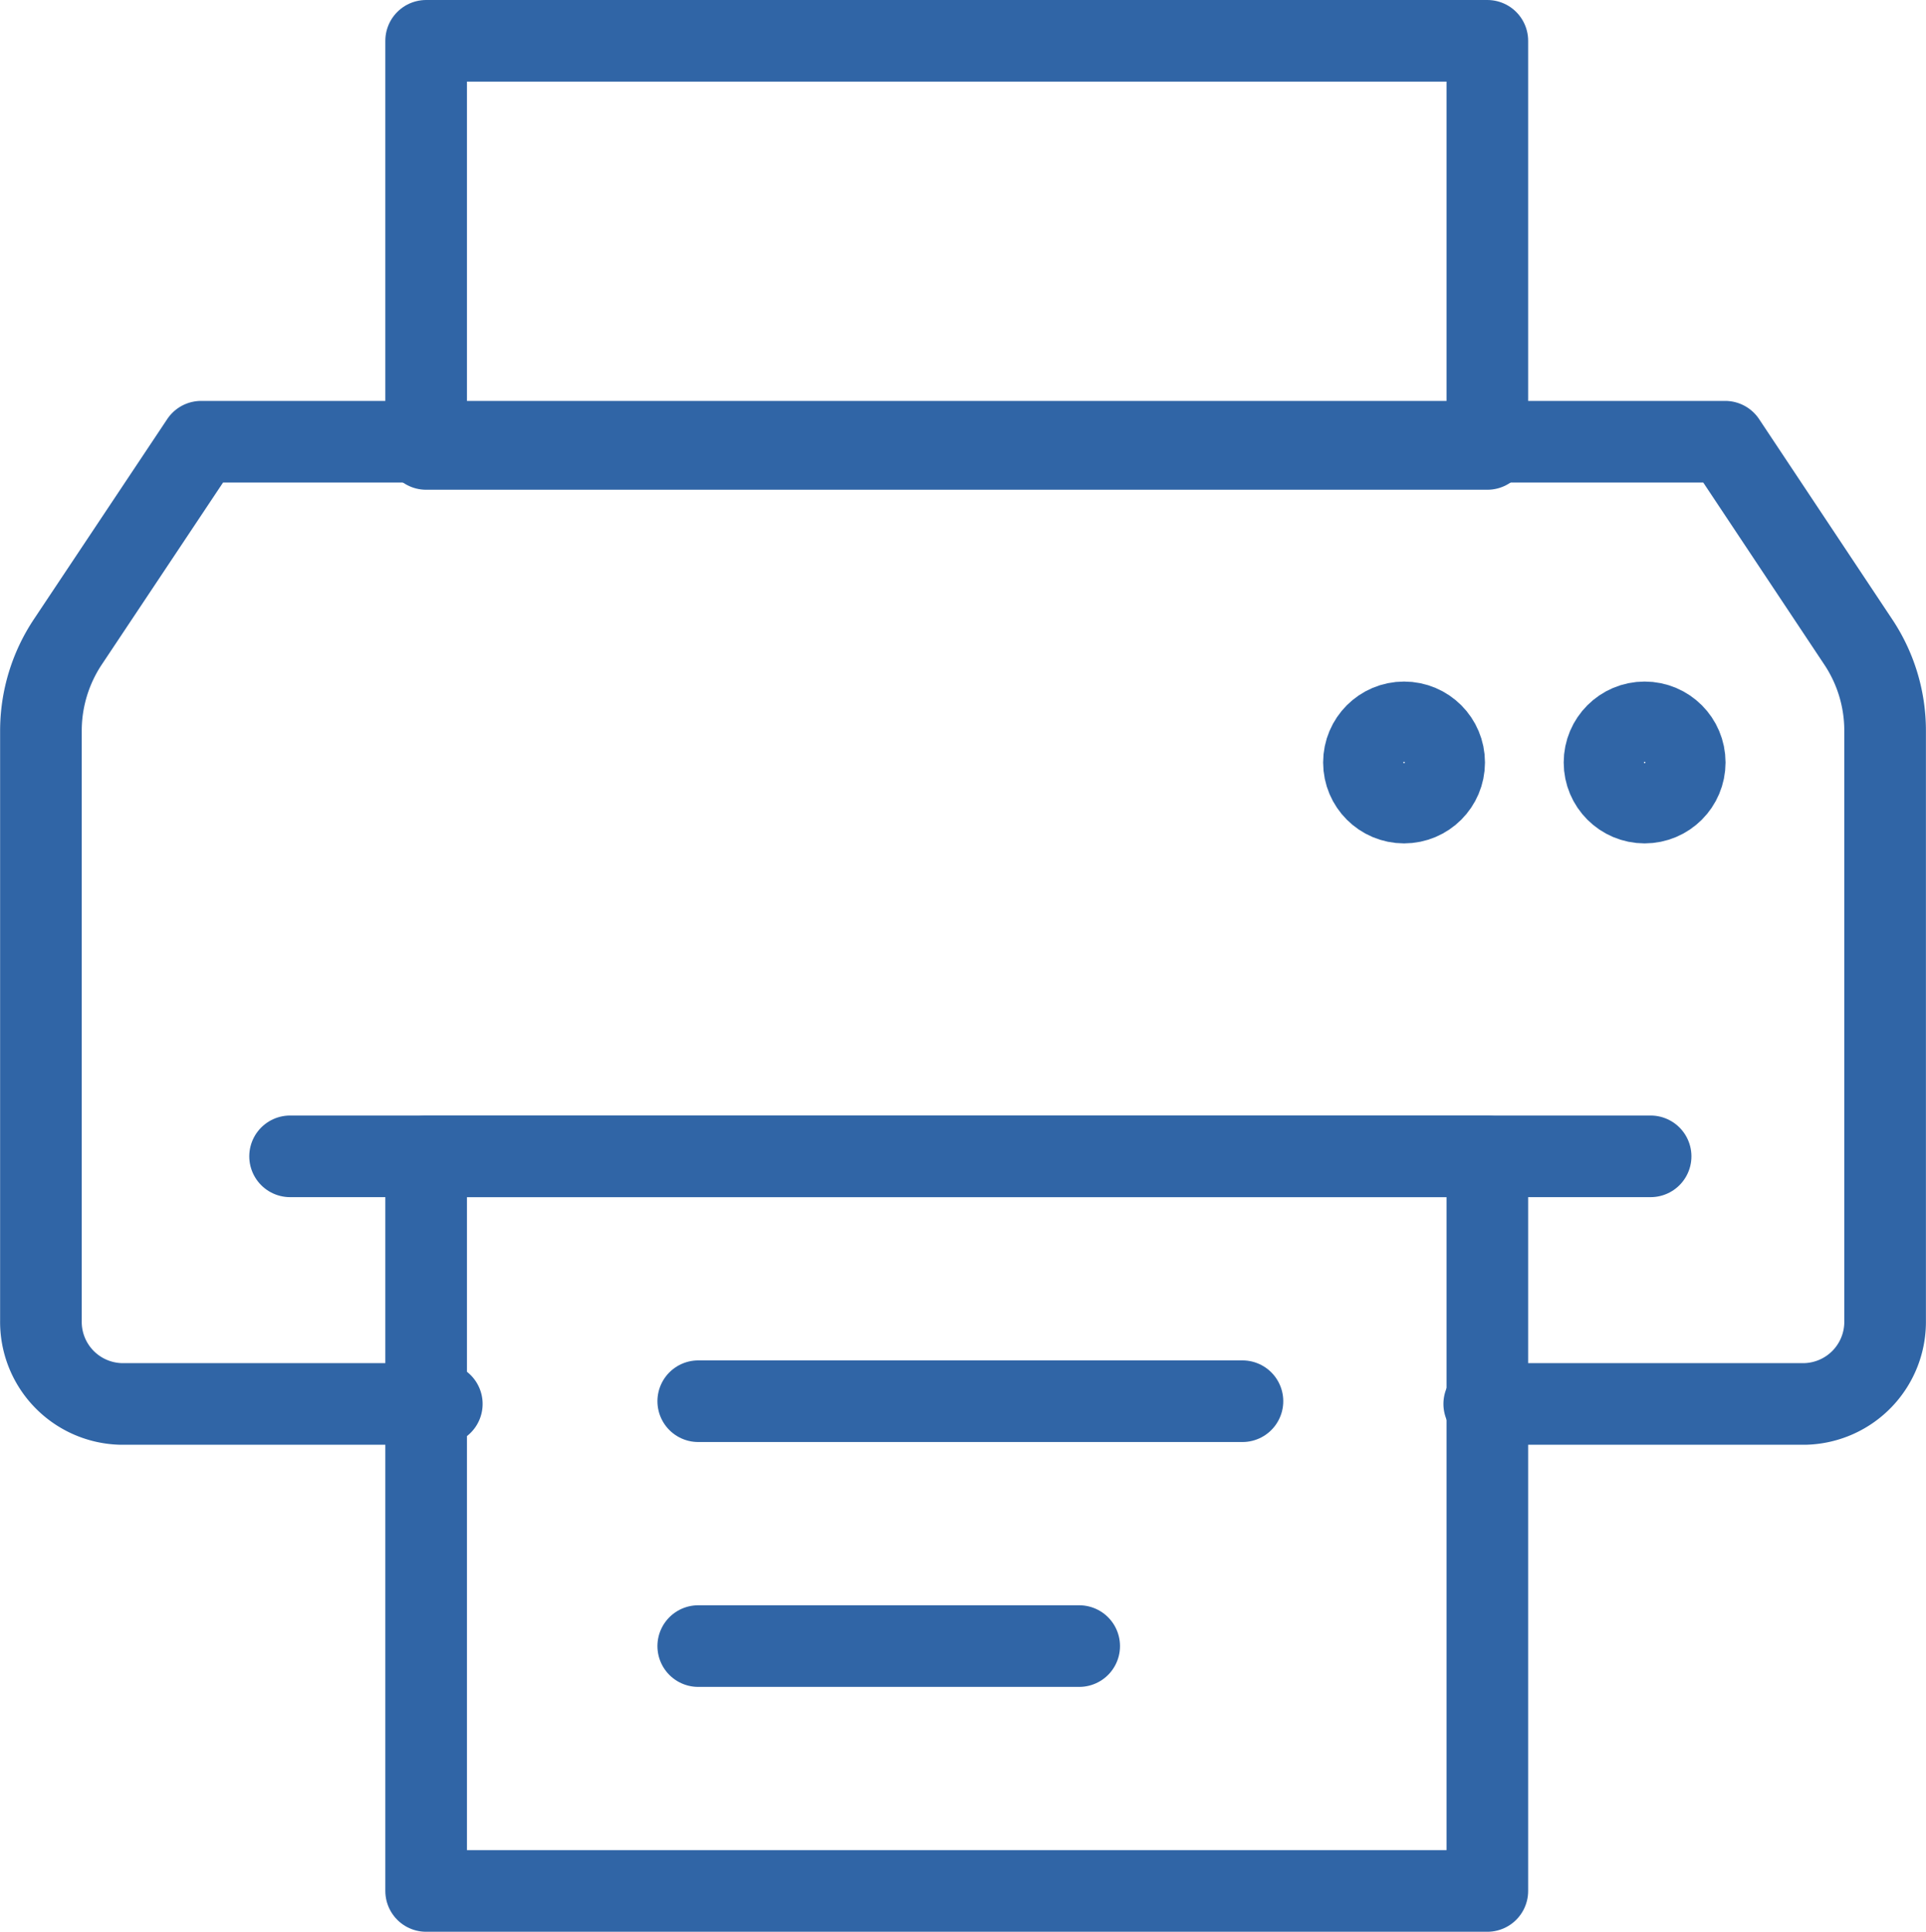
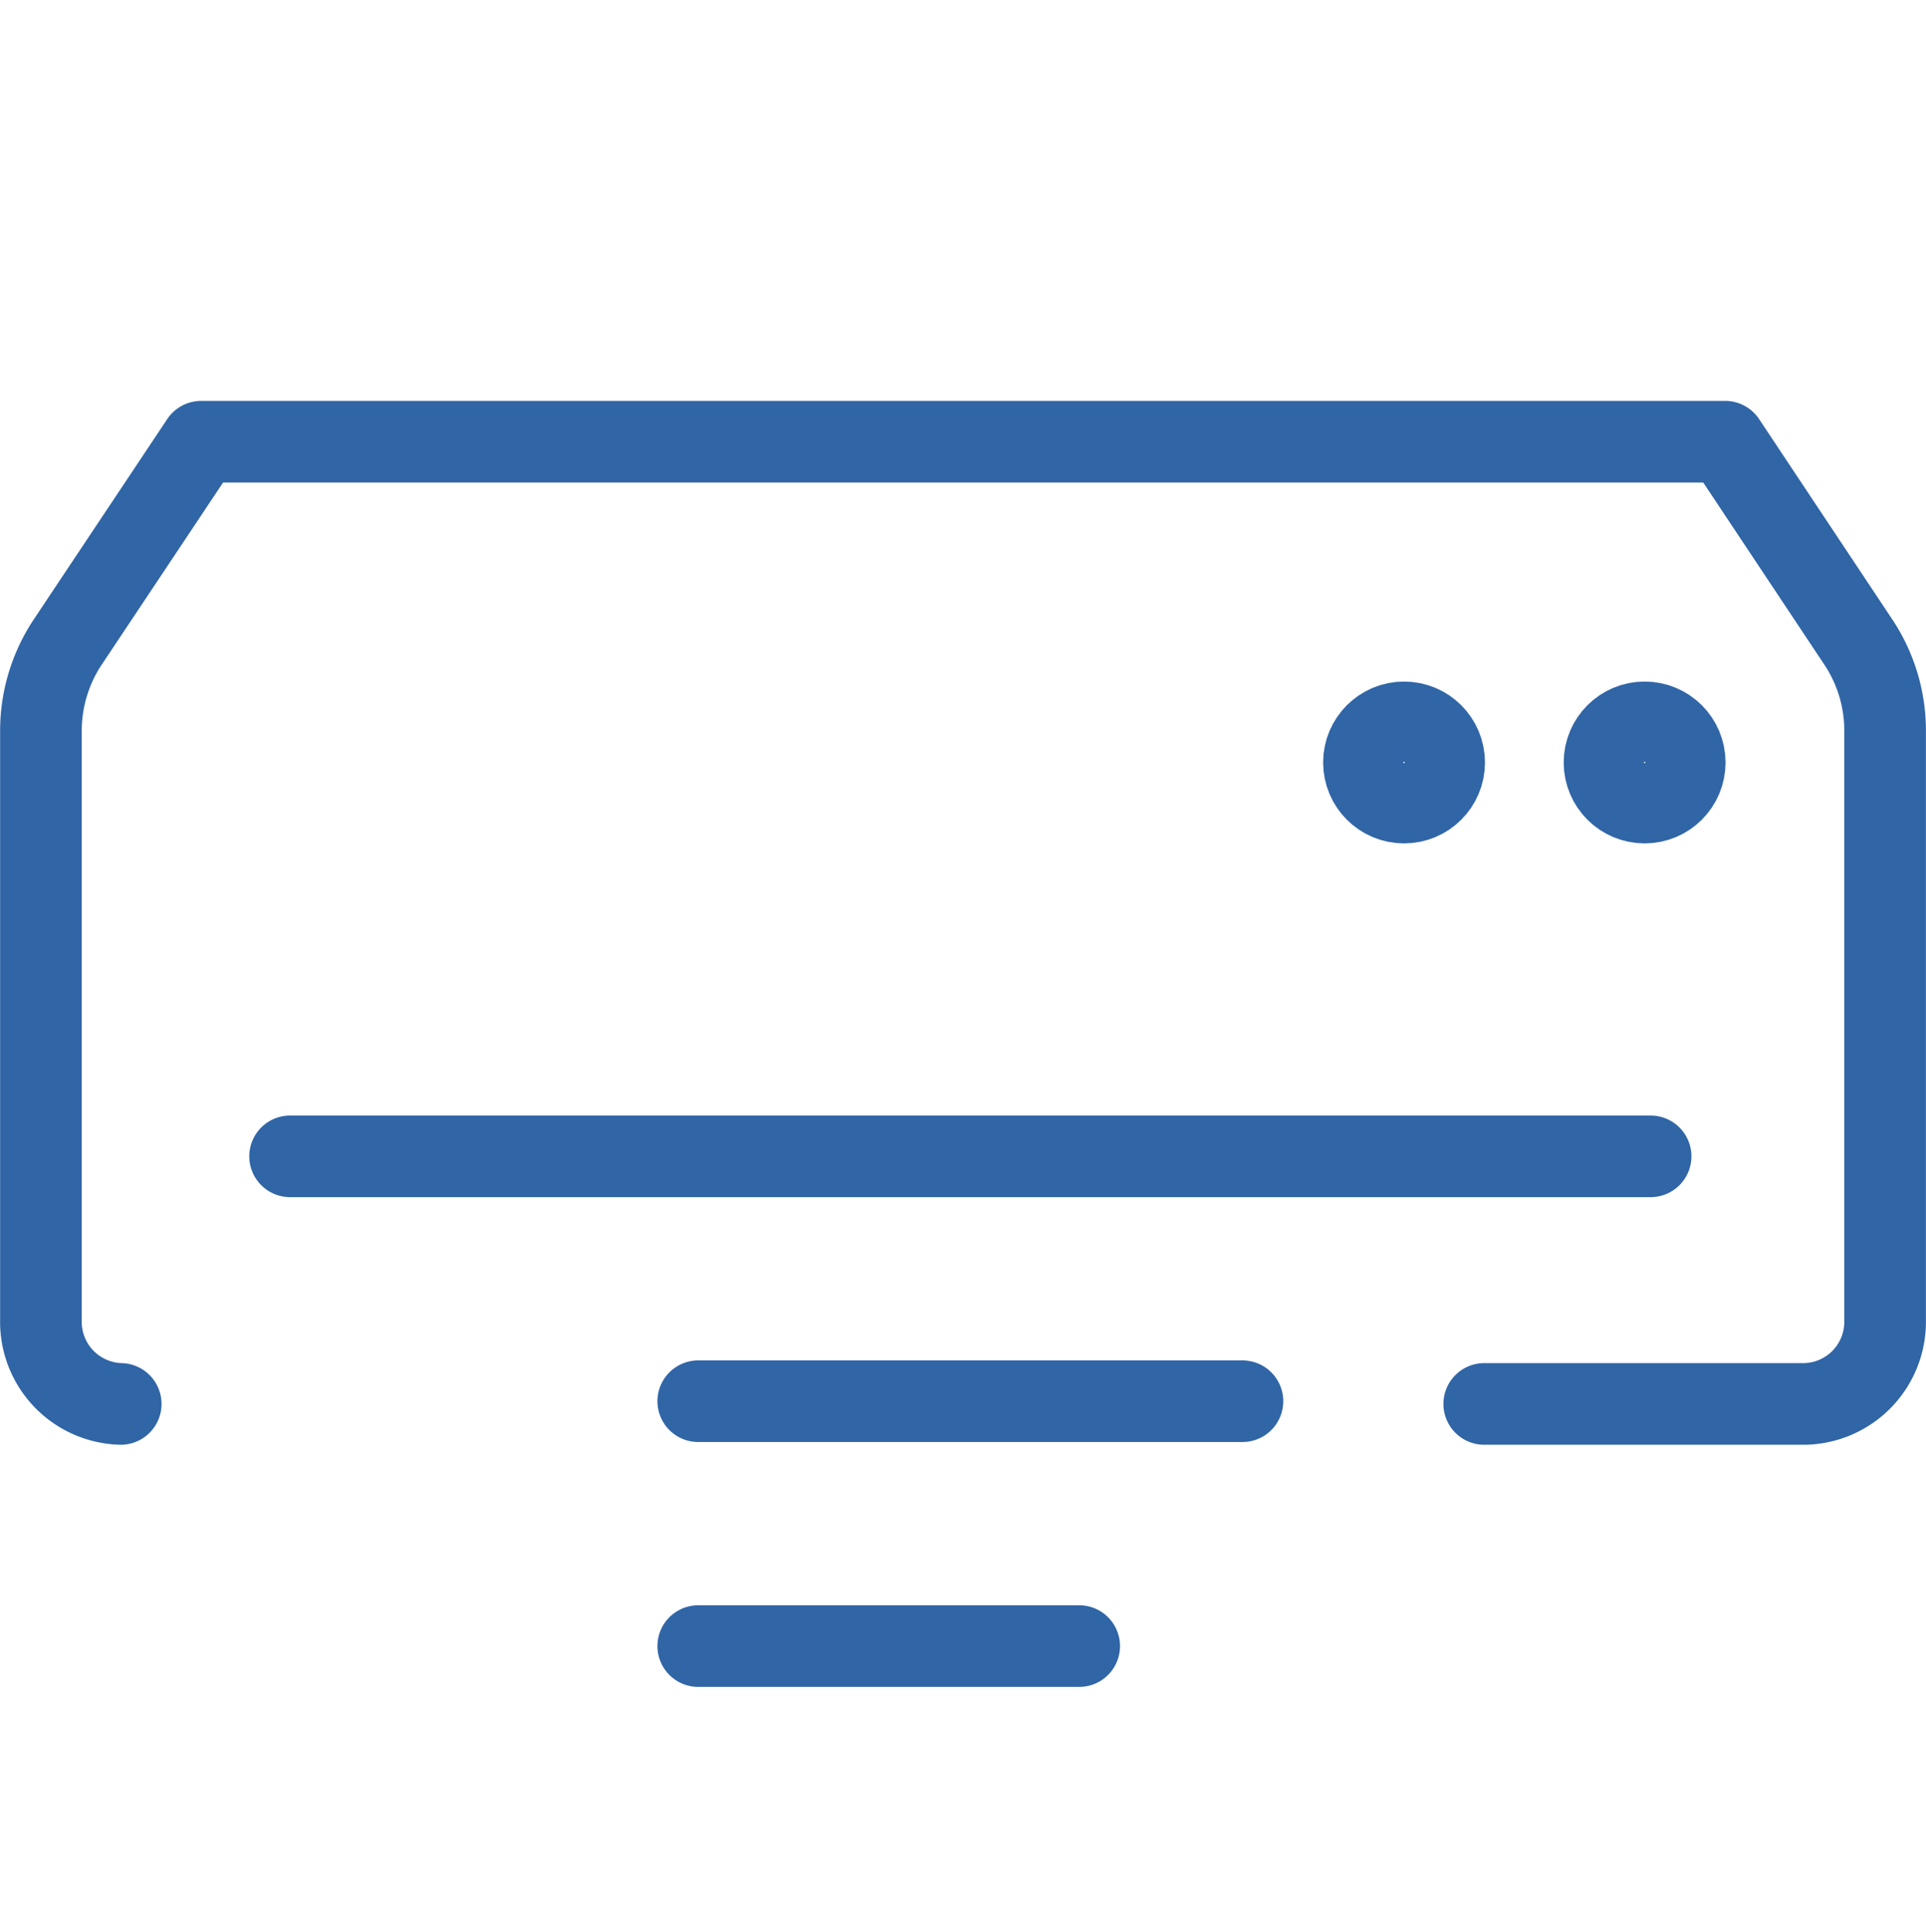
<svg xmlns="http://www.w3.org/2000/svg" width="70.782" height="71" viewBox="0 0 70.782 71">
  <g id="fax" transform="translate(1.5 1.5)">
-     <path id="Tracciato_330" data-name="Tracciato 330" d="M557.547,592.865h11.8a3.018,3.018,0,0,0,2.932-3.065V568.121a5.872,5.872,0,0,0-.987-3.262L566.4,557.5H510.394l-4.9,7.356a5.9,5.9,0,0,0-.99,3.271V589.8a3.018,3.018,0,0,0,2.932,3.065h11.8" transform="translate(-504.5 -542.765)" fill="none" stroke="#3065a6" stroke-linecap="round" stroke-linejoin="round" stroke-width="3" />
-     <rect id="Rettangolo_142" data-name="Rettangolo 142" width="39" height="15" transform="translate(14.161)" fill="none" stroke="#3065a6" stroke-linecap="round" stroke-linejoin="round" stroke-width="3" />
-     <rect id="Rettangolo_143" data-name="Rettangolo 143" width="39" height="27" transform="translate(14.161 41)" fill="none" stroke="#3065a6" stroke-linecap="round" stroke-linejoin="round" stroke-width="3" />
+     <path id="Tracciato_330" data-name="Tracciato 330" d="M557.547,592.865h11.8a3.018,3.018,0,0,0,2.932-3.065V568.121a5.872,5.872,0,0,0-.987-3.262L566.4,557.5H510.394l-4.9,7.356a5.9,5.9,0,0,0-.99,3.271V589.8a3.018,3.018,0,0,0,2.932,3.065" transform="translate(-504.5 -542.765)" fill="none" stroke="#3065a6" stroke-linecap="round" stroke-linejoin="round" stroke-width="3" />
    <line id="Linea_38" data-name="Linea 38" x2="20" transform="translate(24.161 50)" fill="none" stroke="#3065a6" stroke-linecap="round" stroke-linejoin="round" stroke-width="3" />
    <line id="Linea_39" data-name="Linea 39" x2="14" transform="translate(24.161 59)" fill="none" stroke="#3065a6" stroke-linecap="round" stroke-linejoin="round" stroke-width="3" />
    <ellipse id="Ellisse_13" data-name="Ellisse 13" cx="1.474" cy="1.474" rx="1.474" ry="1.474" transform="translate(48.626 25.05)" fill="none" stroke="#3065a6" stroke-width="3" />
    <ellipse id="Ellisse_14" data-name="Ellisse 14" cx="1.474" cy="1.474" rx="1.474" ry="1.474" transform="translate(57.467 25.05)" fill="none" stroke="#3065a6" stroke-width="3" />
    <line id="Linea_40" data-name="Linea 40" x2="50" transform="translate(9.161 41)" fill="none" stroke="#3065a6" stroke-linecap="round" stroke-linejoin="round" stroke-width="3" />
  </g>
</svg>